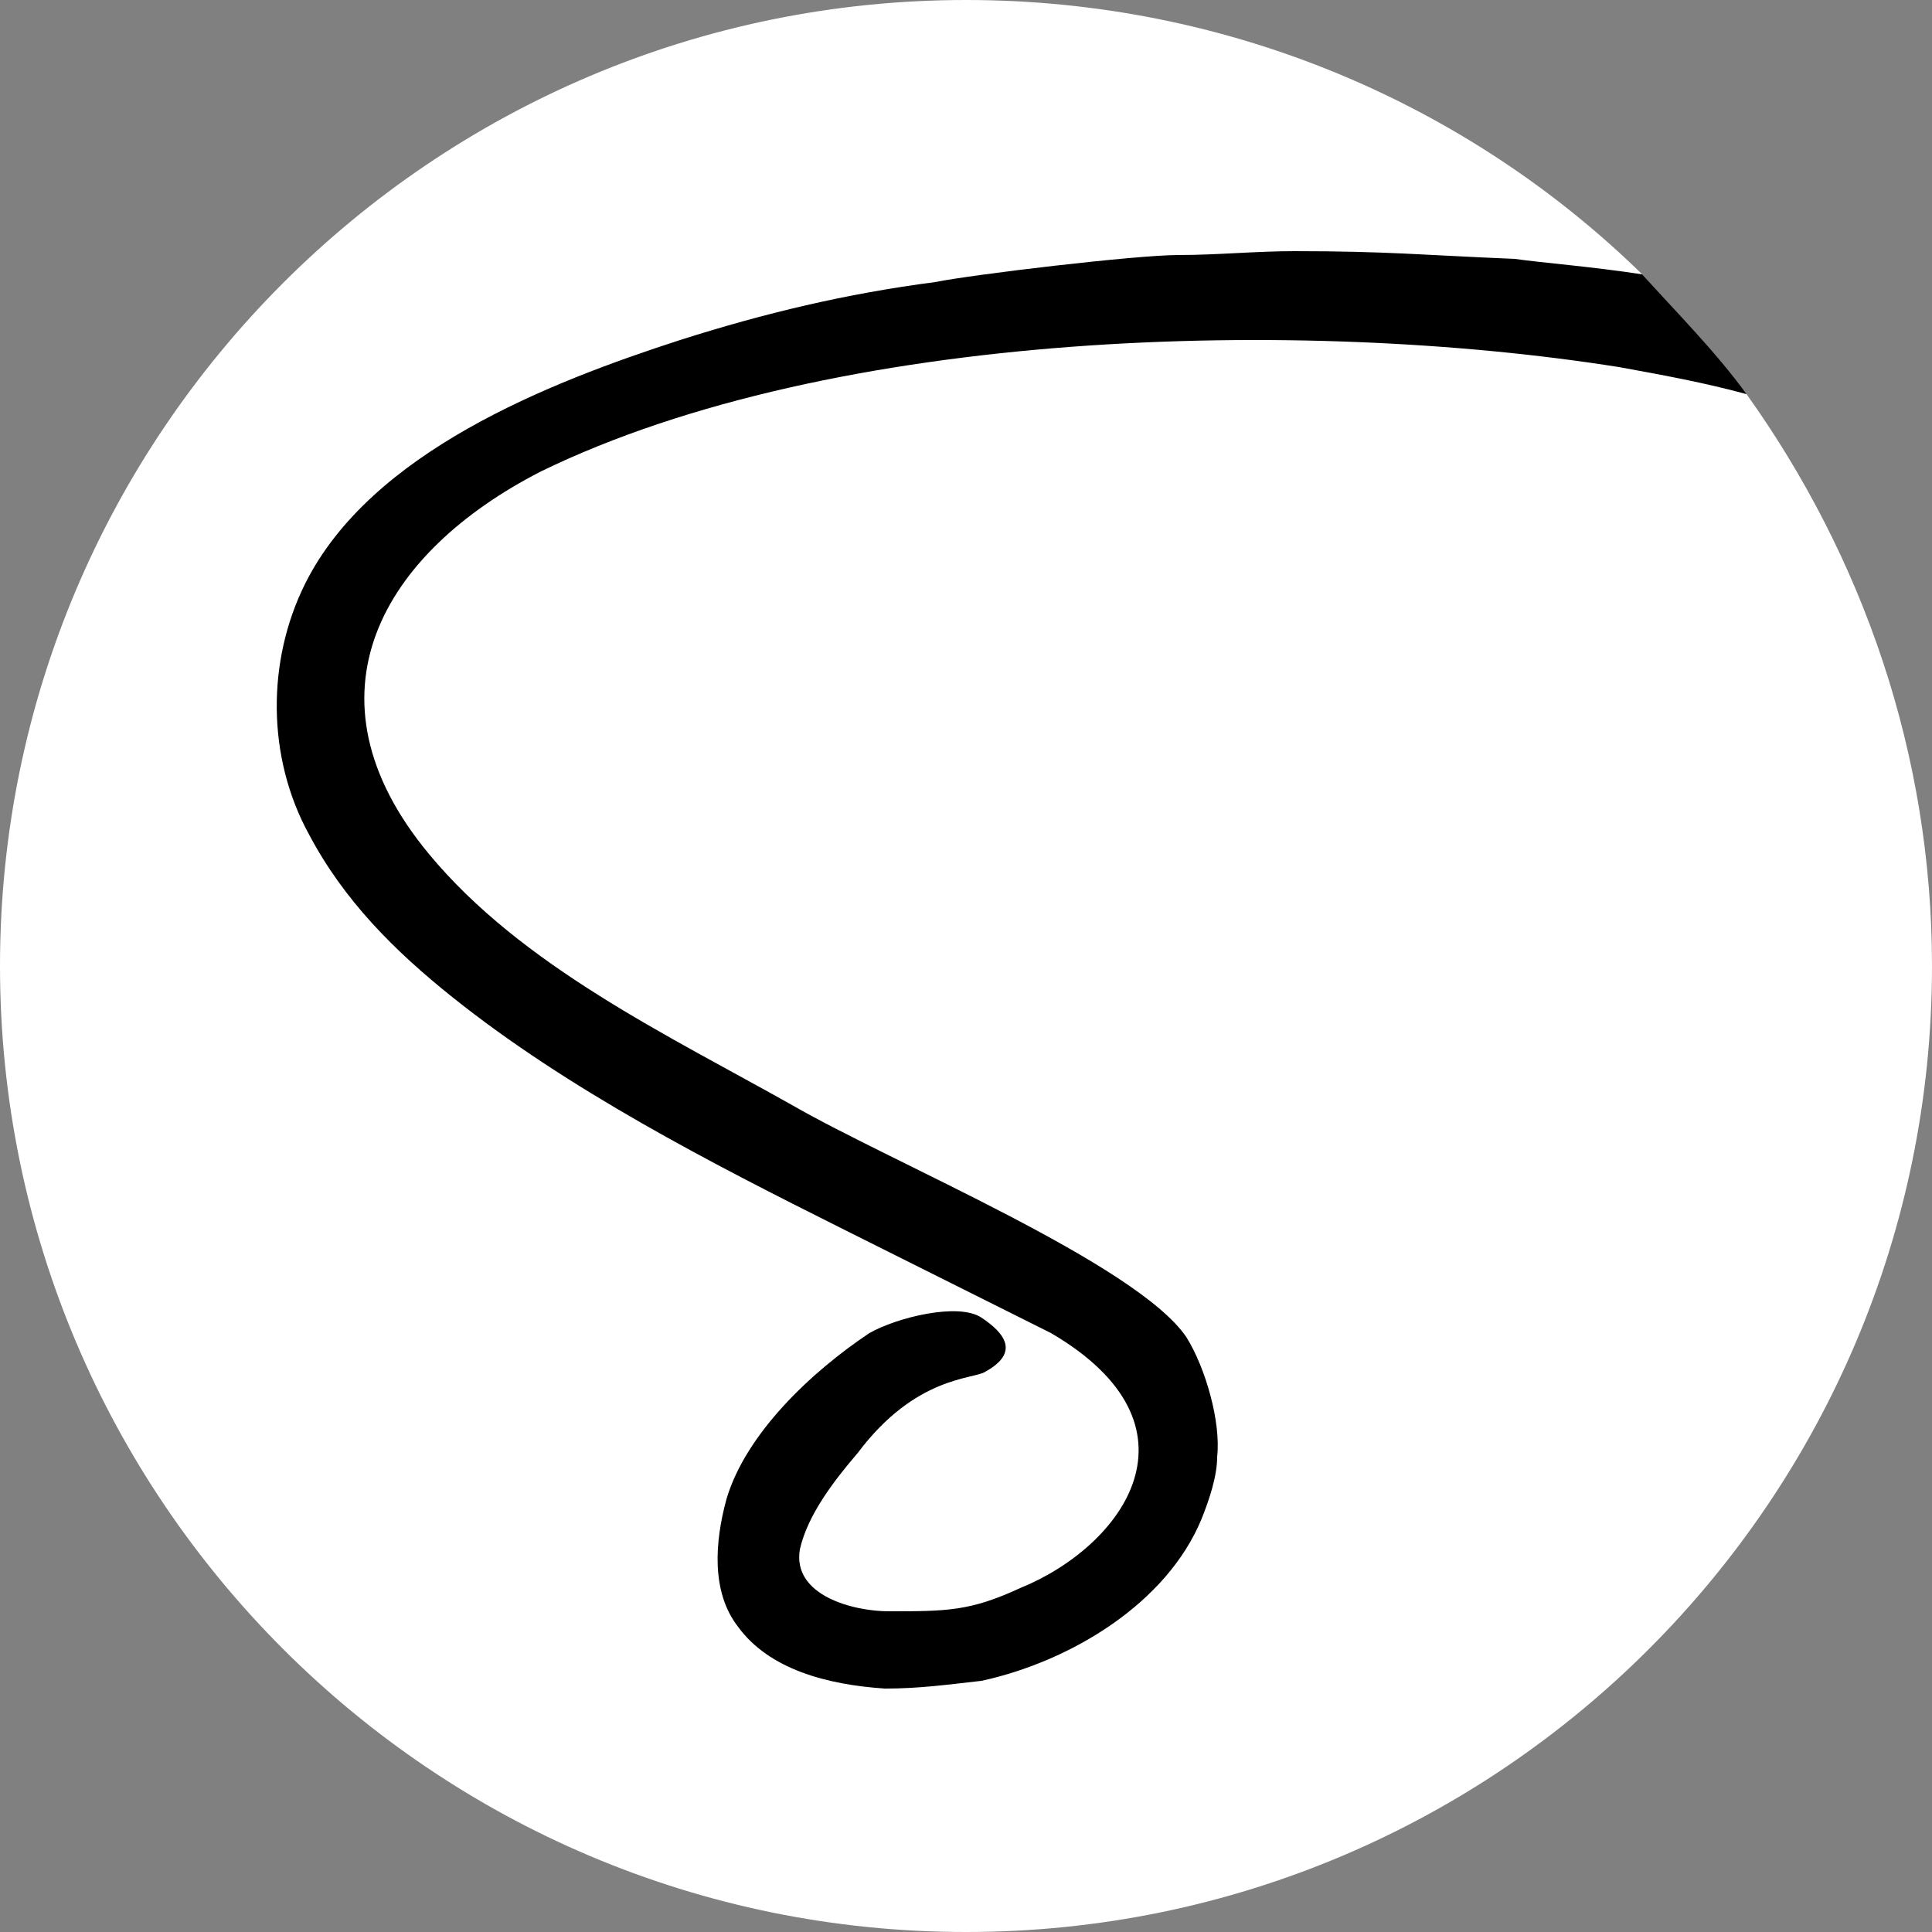
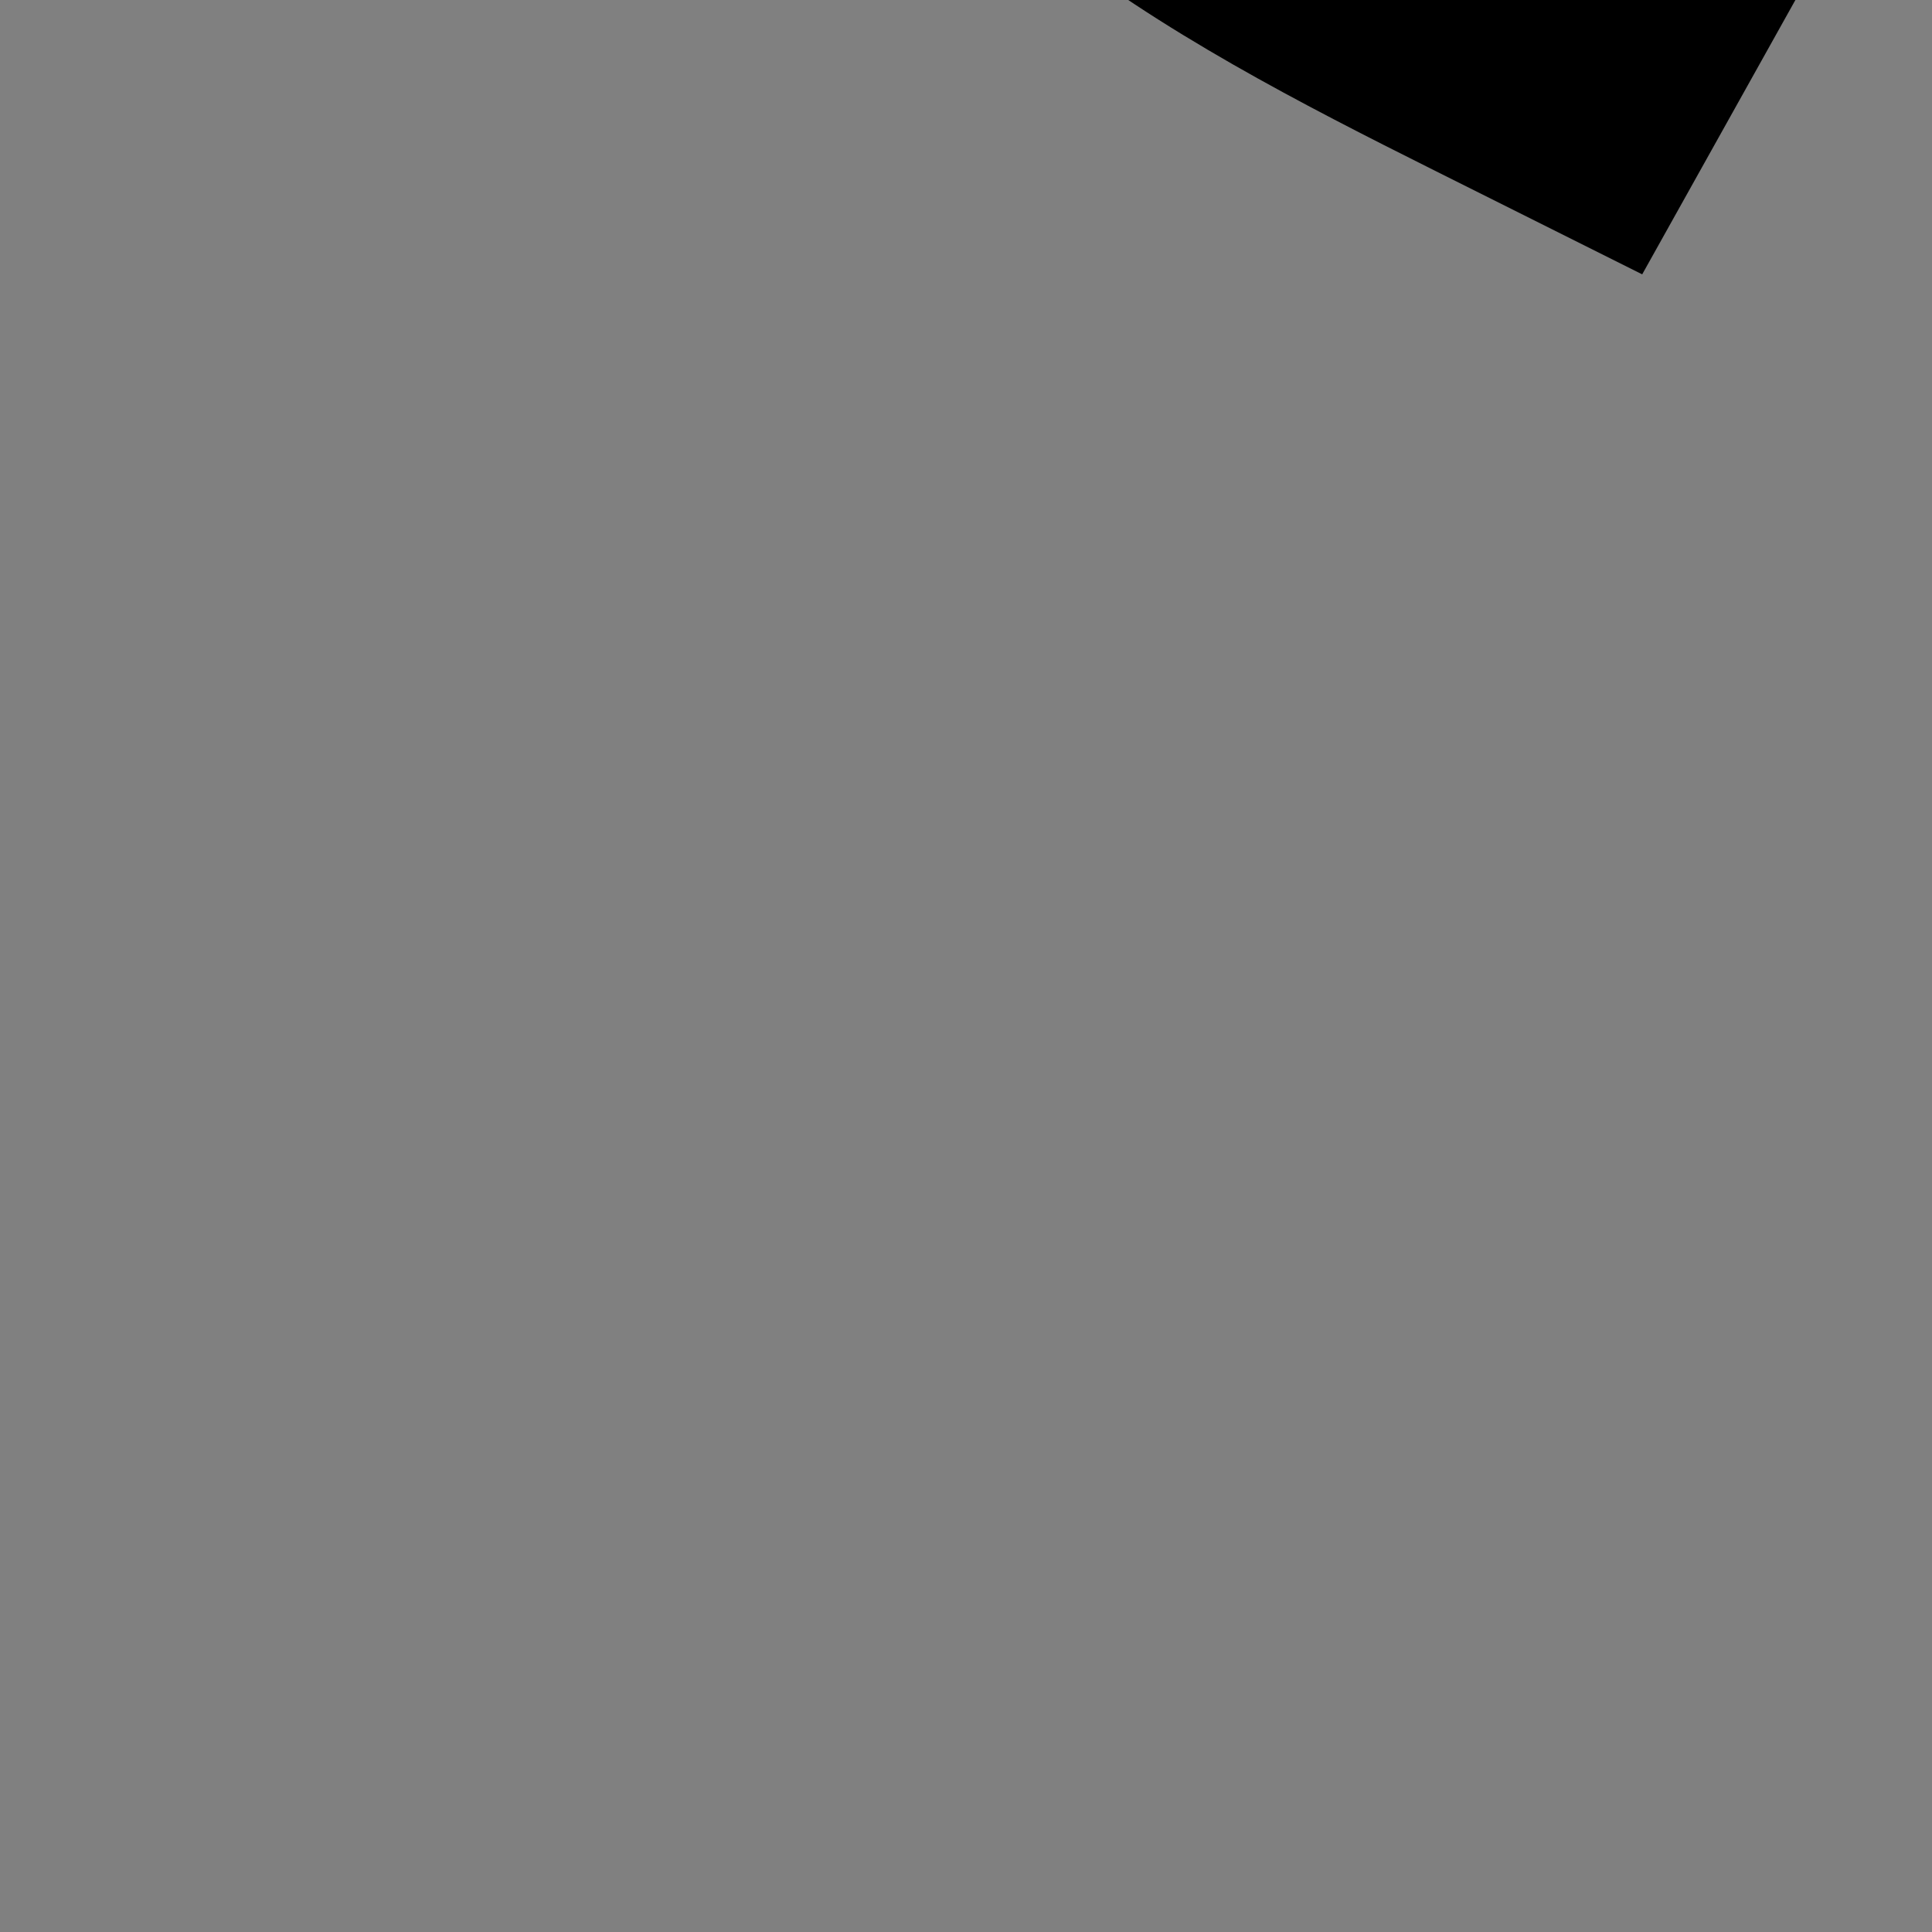
<svg xmlns="http://www.w3.org/2000/svg" xml:space="preserve" width="50px" height="50px" version="1.1" style="shape-rendering:geometricPrecision; text-rendering:geometricPrecision; image-rendering:optimizeQuality; fill-rule:evenodd; clip-rule:evenodd" viewBox="0 0 500 500">
  <rect x="0" y="0" width="500" height="500" fill="#808080" stroke="none" />
  <defs>
    <style type="text/css">
   
    .fil1 {fill:black}
    .fil0 {fill:white}
   
  </style>
  </defs>
  <g id="Ebene_x0020_1">
    <g id="_2401550476176">
-       <path class="fil0" d="M250 0c68,0 130,27 175,71l27 31c30,42 48,93 48,148 0,138 -112,250 -250,250 -138,0 -250,-112 -250,-250 0,-138 112,-250 250,-250z" />
-       <path class="fil1" d="M425 71c9,10 19,20 27,31 -11,-3 -22,-5 -33,-7 -82,-13 -203,-10 -279,27 -41,21 -63,58 -29,99 24,29 62,47 94,65 26,15 89,41 102,60 5,8 9,22 8,31 0,5 -2,11 -4,16 -9,22 -34,37 -57,42 -9,1 -16,2 -25,2 -15,-1 -30,-5 -38,-16 -7,-9 -6,-22 -3,-33 5,-17 22,-33 37,-43 7,-4 23,-8 29,-4 6,4 10,9 1,14 -3,2 -18,1 -33,21 -6,7 -13,16 -15,25 -2,12 14,16 23,16 15,0 21,0 34,-6 27,-11 49,-42 8,-66l-54 -27c-34,-17 -71,-36 -101,-60 -15,-12 -28,-25 -37,-42 -11,-20 -11,-45 -1,-65 17,-34 63,-52 97,-63 22,-7 43,-12 66,-15 10,-2 52,-7 63,-7 10,0 20,-1 30,-1 24,0 33,1 57,2 7,1 20,2 33,4z" />
+       <path class="fil1" d="M425 71l-54 -27c-34,-17 -71,-36 -101,-60 -15,-12 -28,-25 -37,-42 -11,-20 -11,-45 -1,-65 17,-34 63,-52 97,-63 22,-7 43,-12 66,-15 10,-2 52,-7 63,-7 10,0 20,-1 30,-1 24,0 33,1 57,2 7,1 20,2 33,4z" />
    </g>
  </g>
</svg>